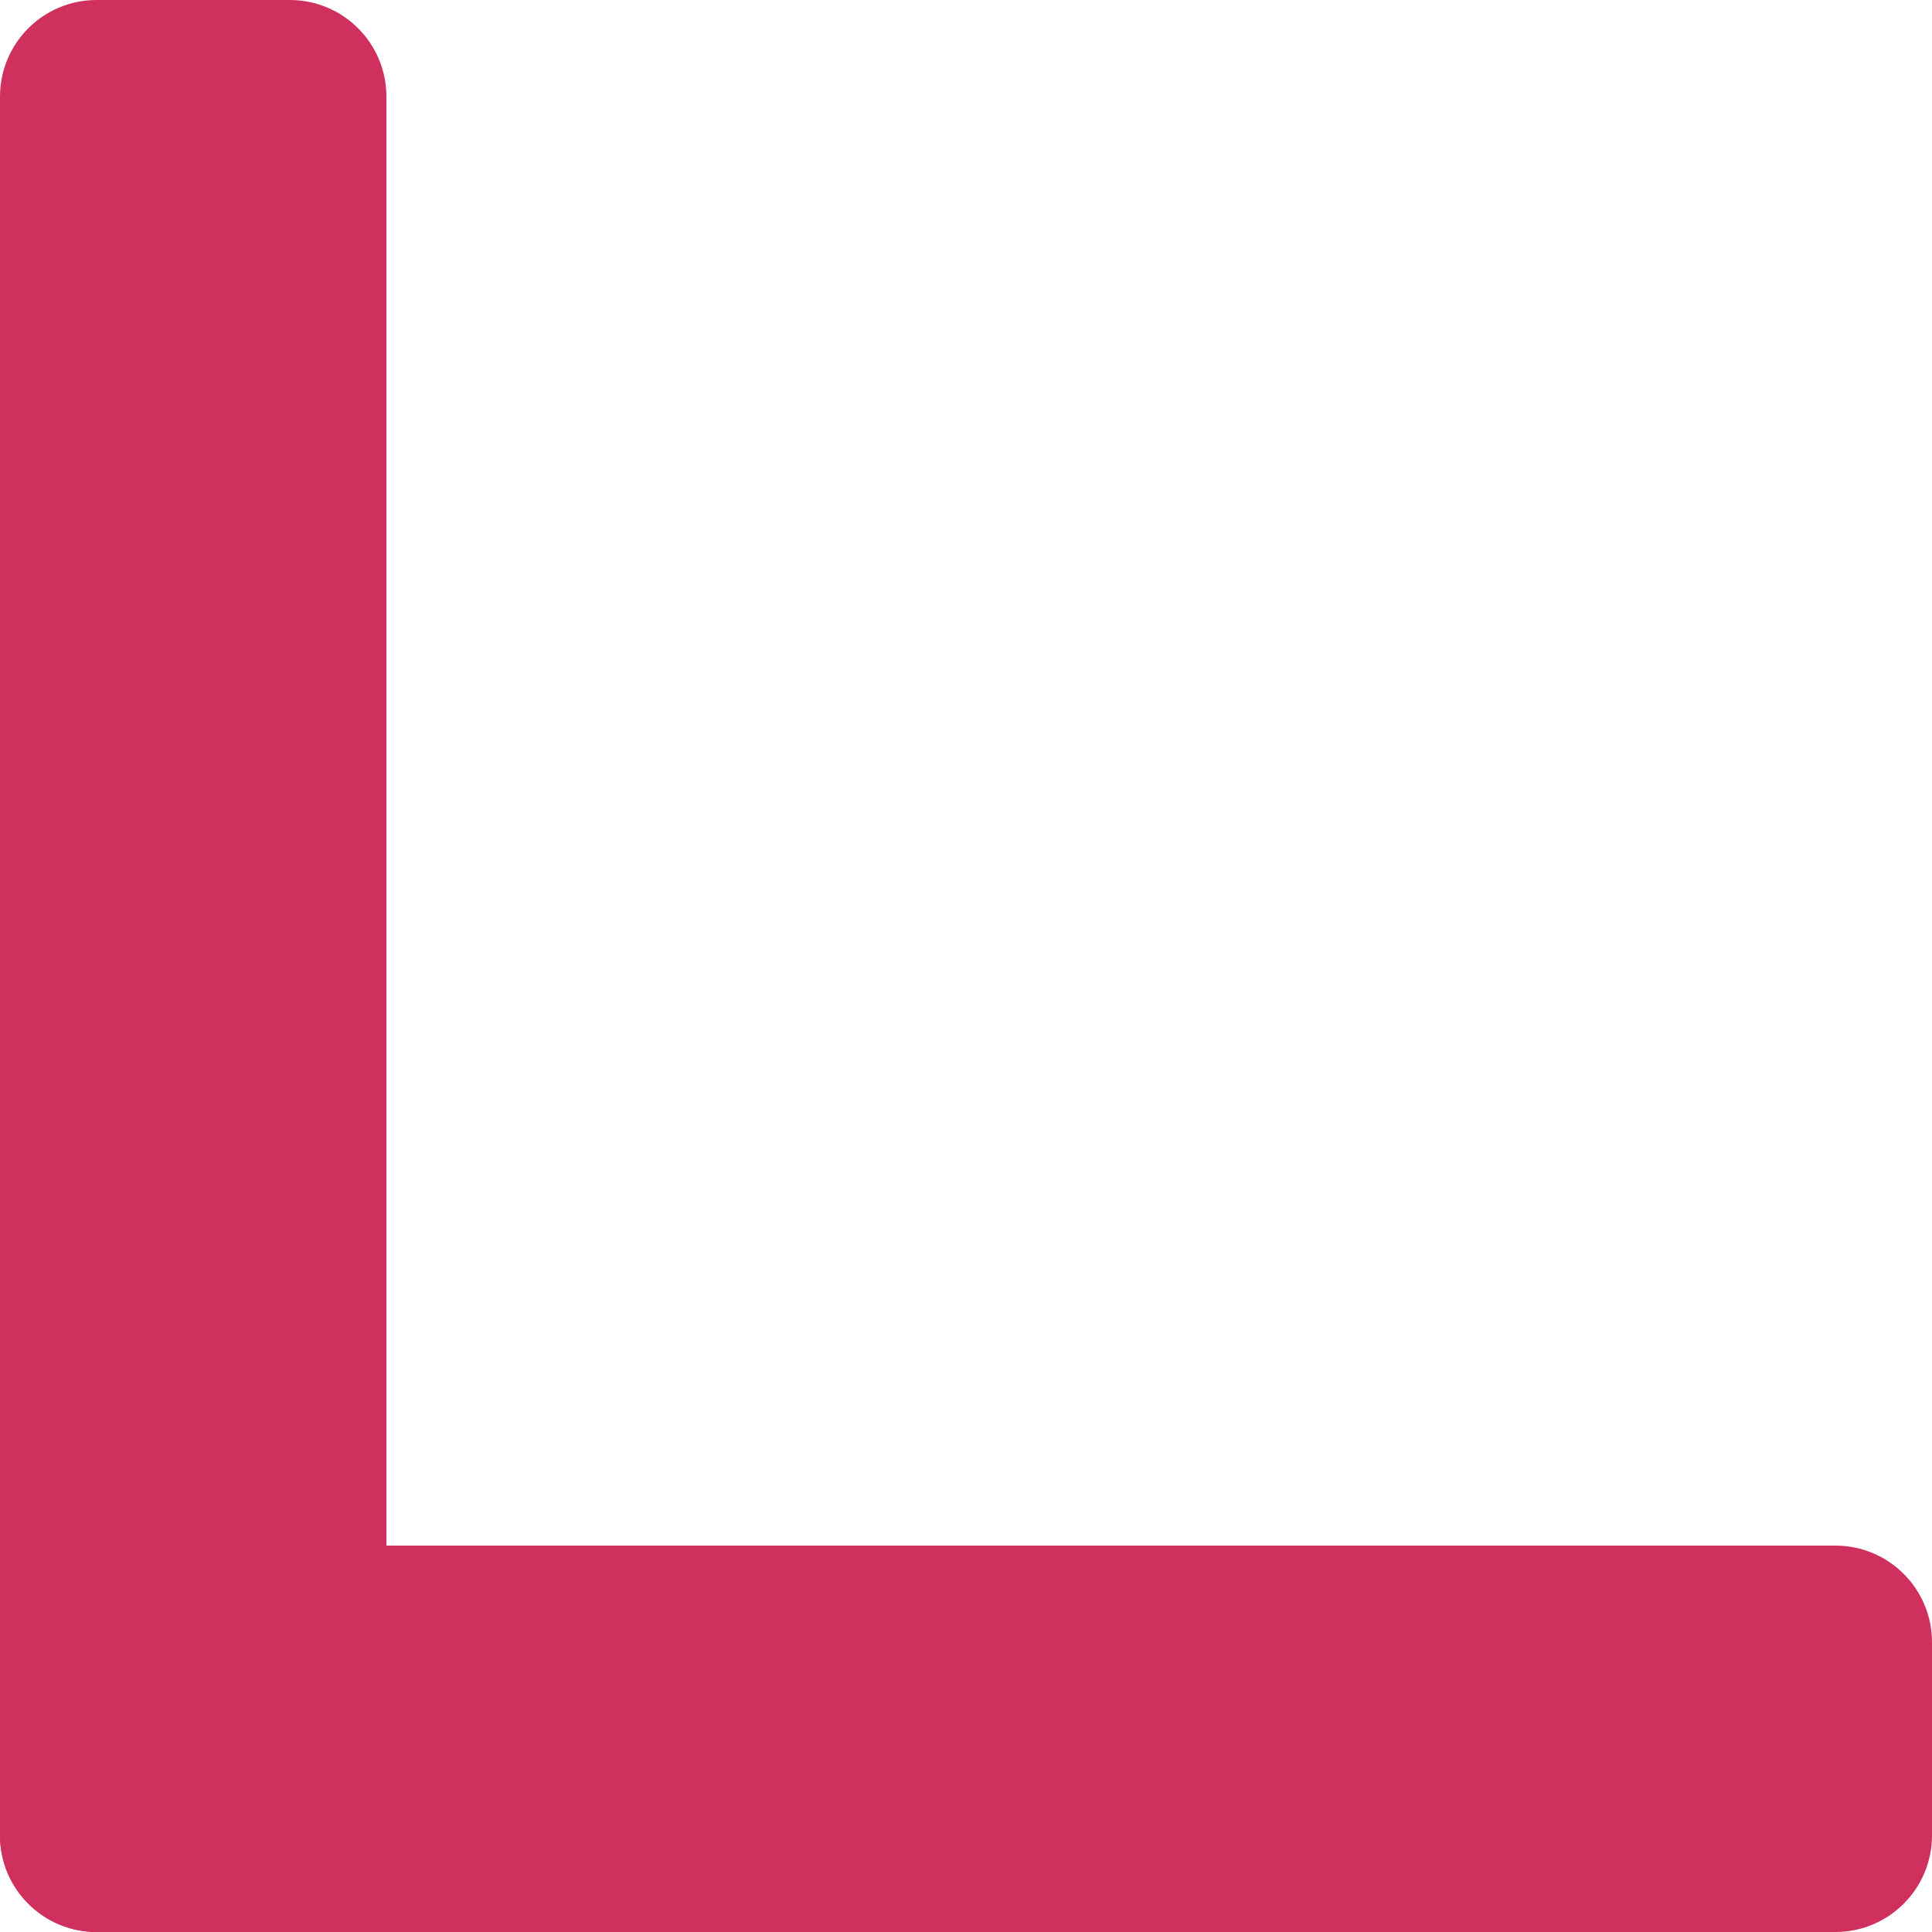
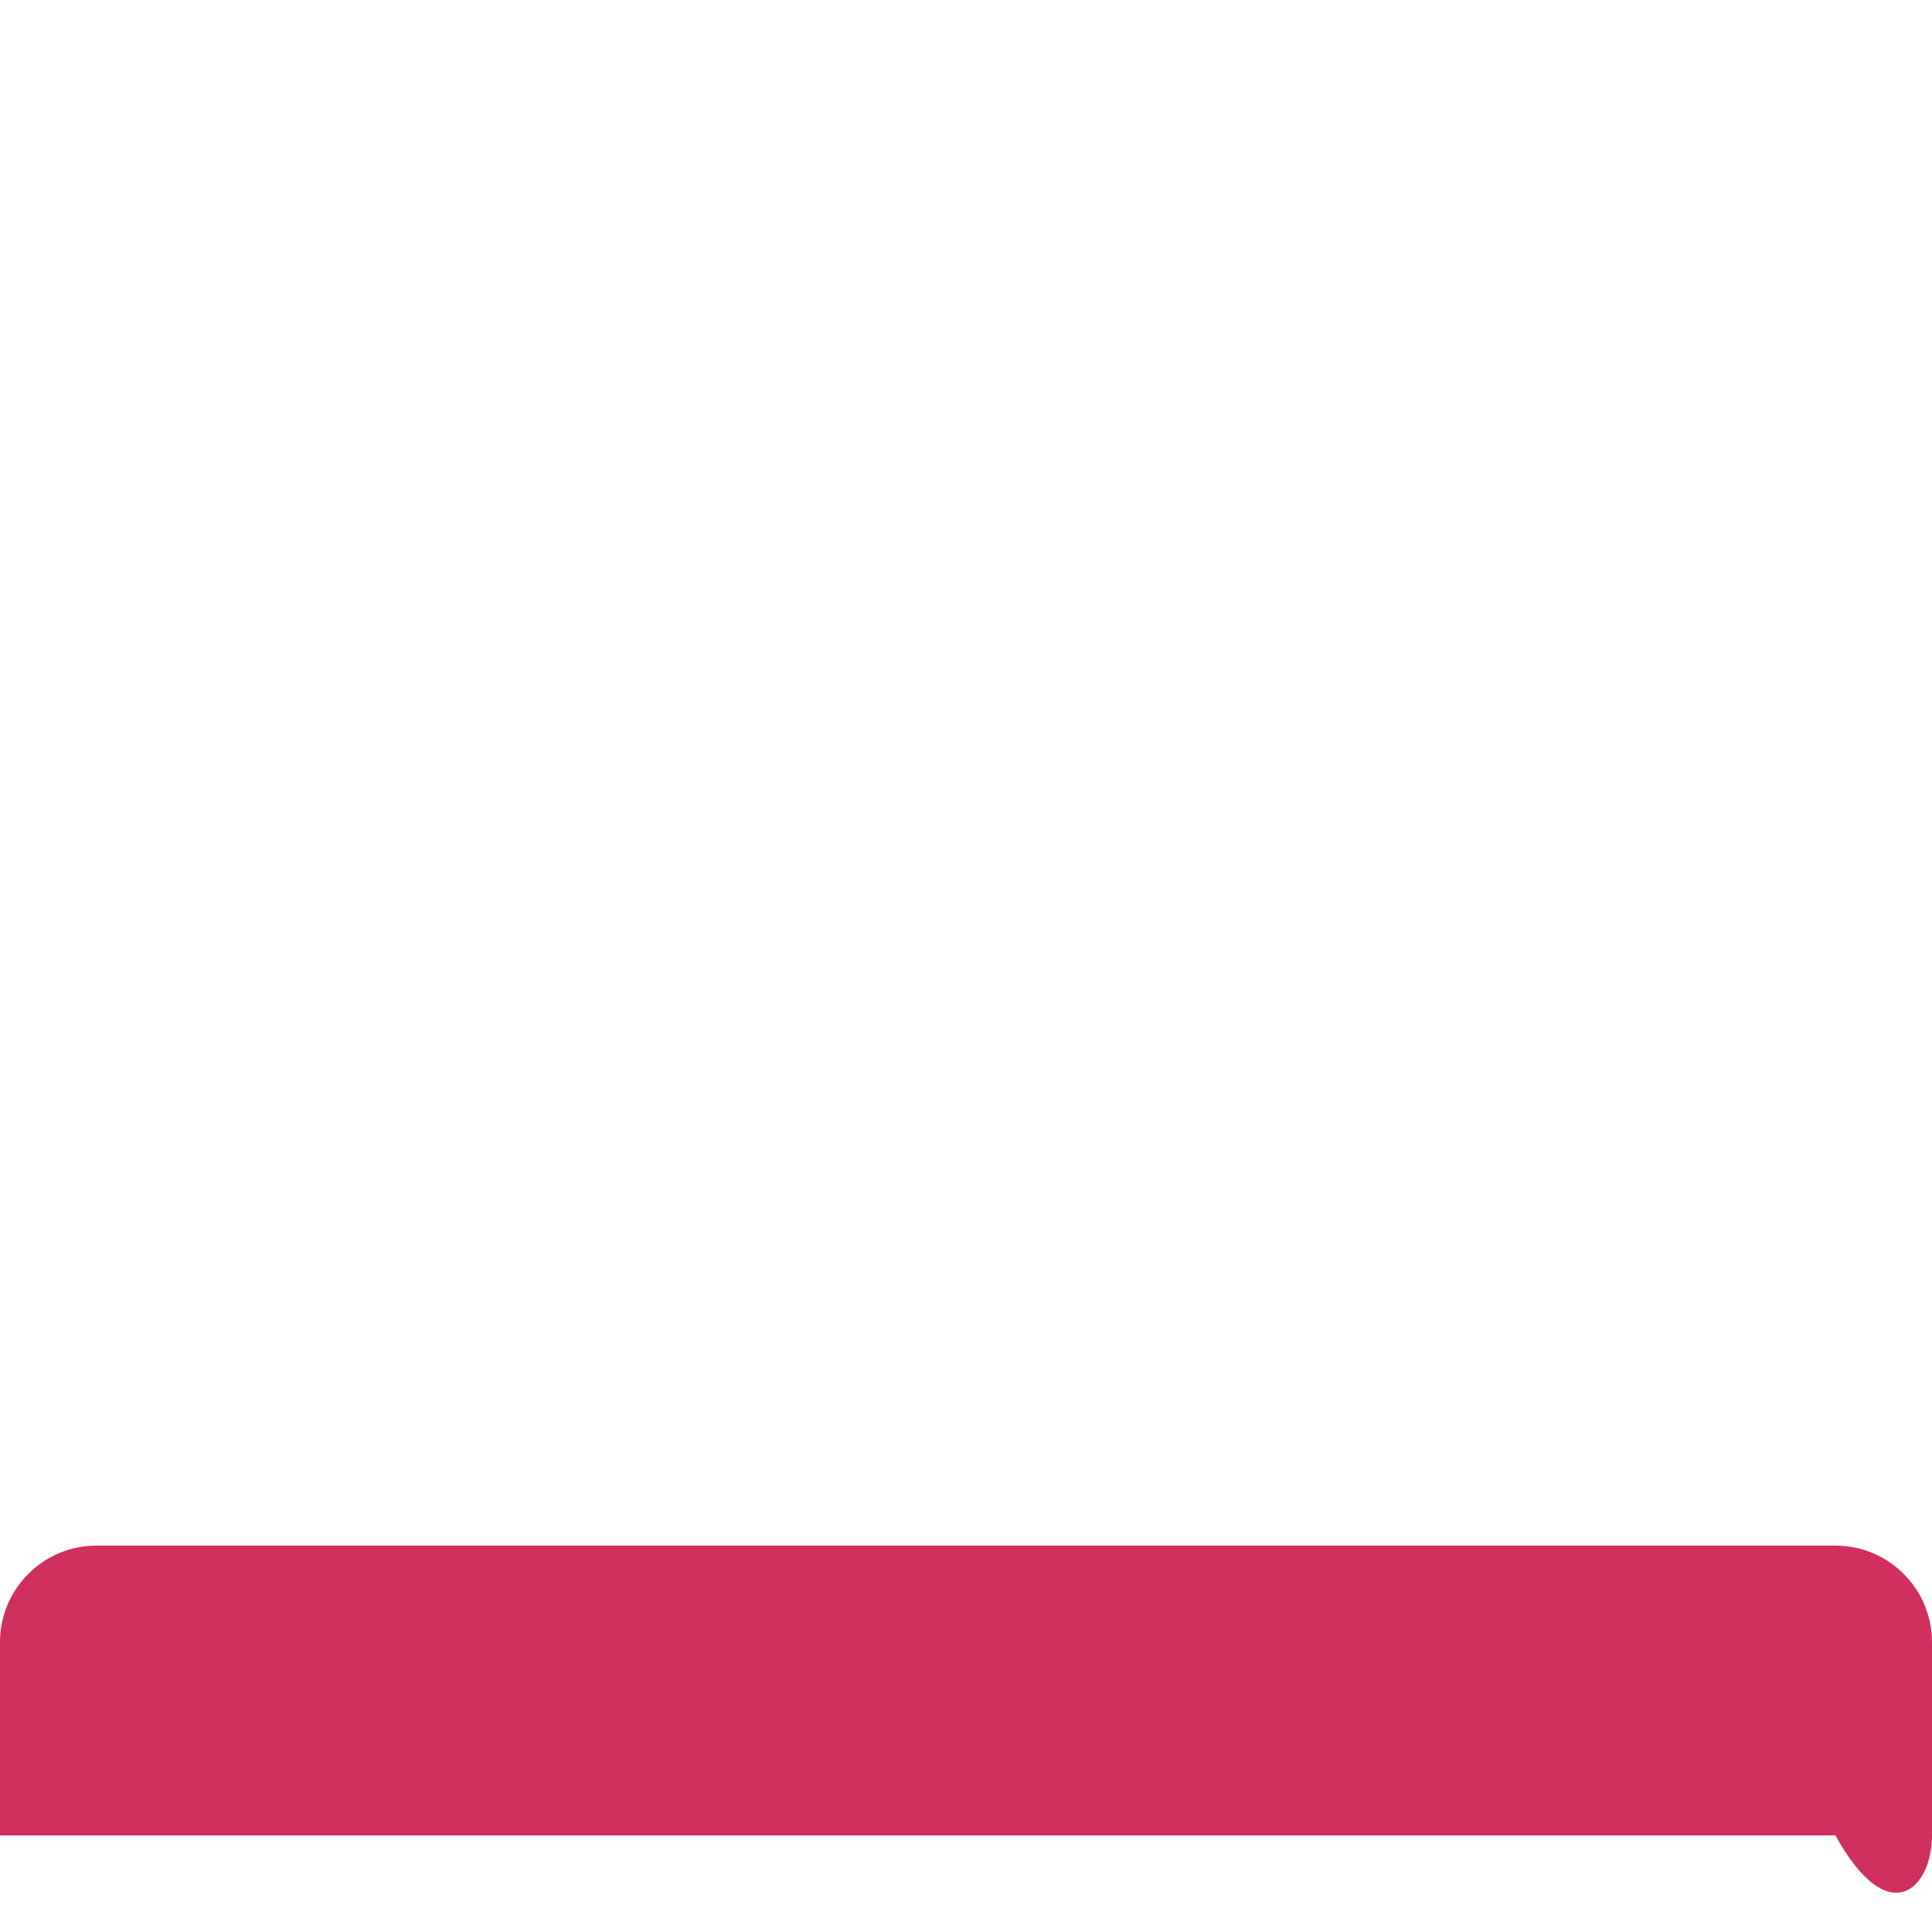
<svg xmlns="http://www.w3.org/2000/svg" width="40" height="40" viewBox="0 0 40 40" fill="none">
-   <path d="M0 38C0 39.105 0.895 40 2 40H6C7.105 40 8 39.105 8 38V2C8 0.895 7.105 0 6 0H2C0.895 0 0 0.895 0 2V38Z" fill="#D0305E" />
-   <path d="M2 32C0.895 32 0 32.895 0 34V38C0 39.105 0.895 40 2 40H38C39.105 40 40 39.105 40 38V34C40 32.895 39.105 32 38 32H2Z" fill="#D0305E" />
+   <path d="M2 32C0.895 32 0 32.895 0 34V38H38C39.105 40 40 39.105 40 38V34C40 32.895 39.105 32 38 32H2Z" fill="#D0305E" />
</svg>